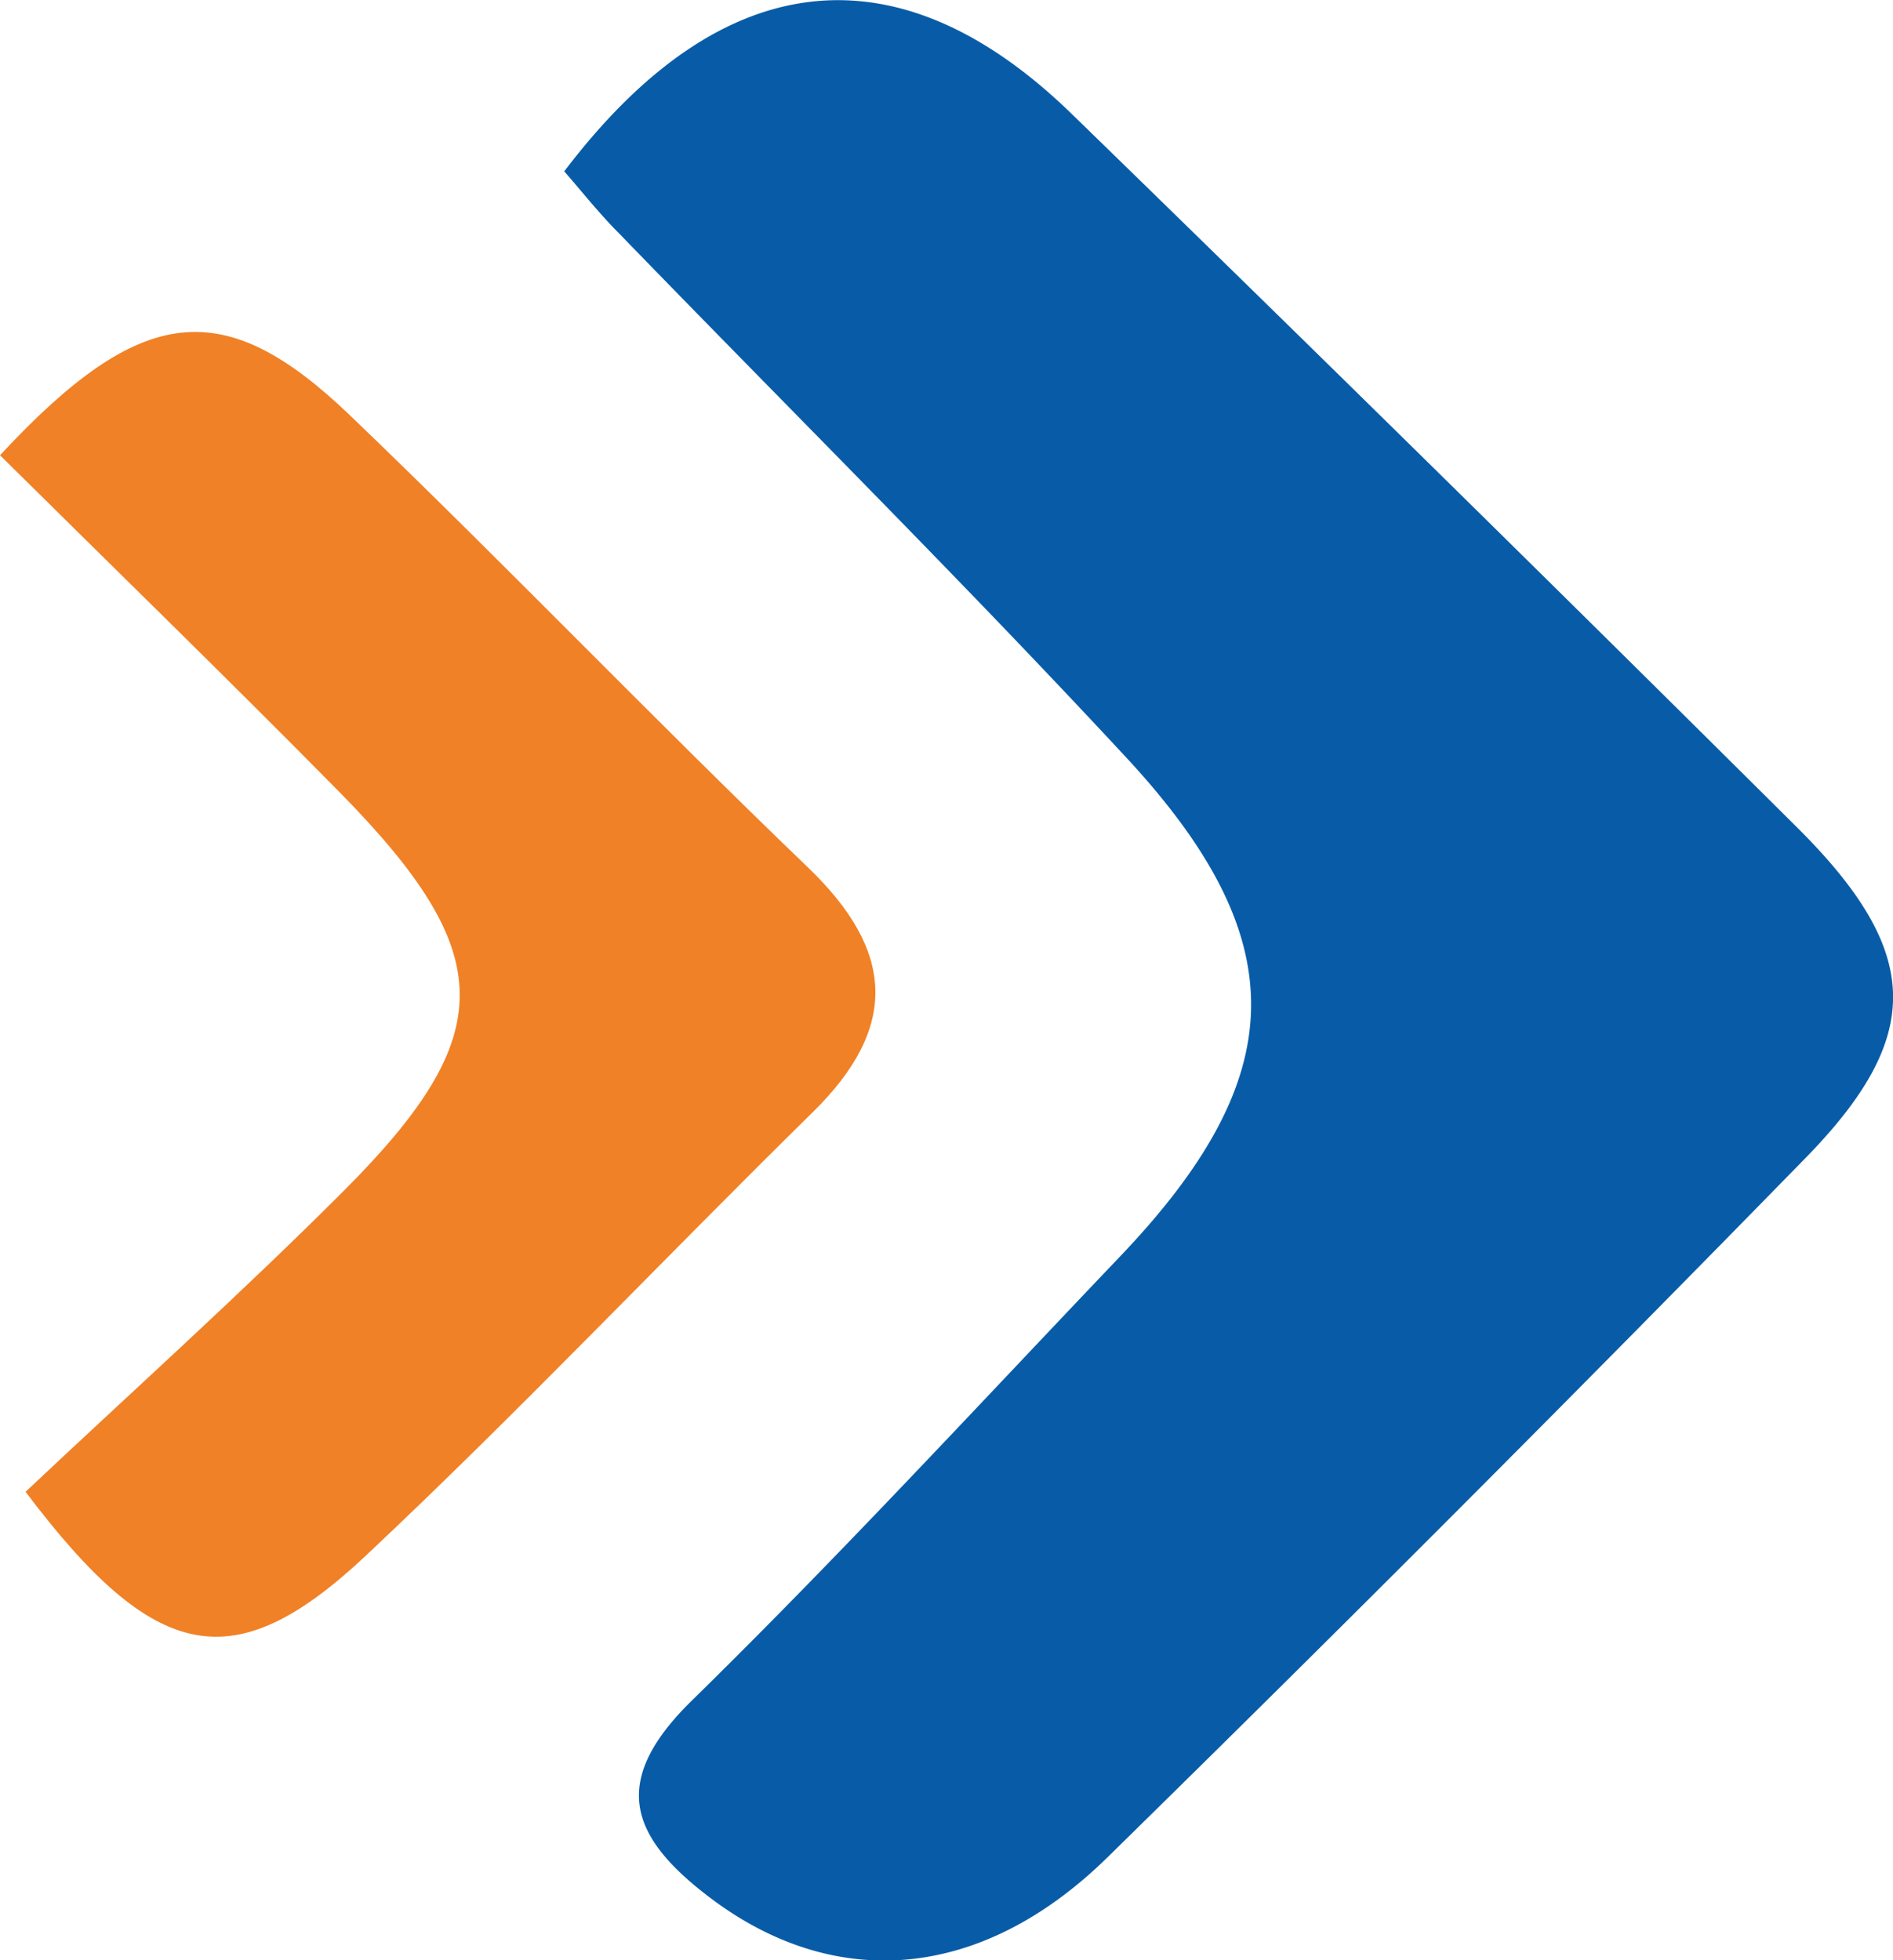
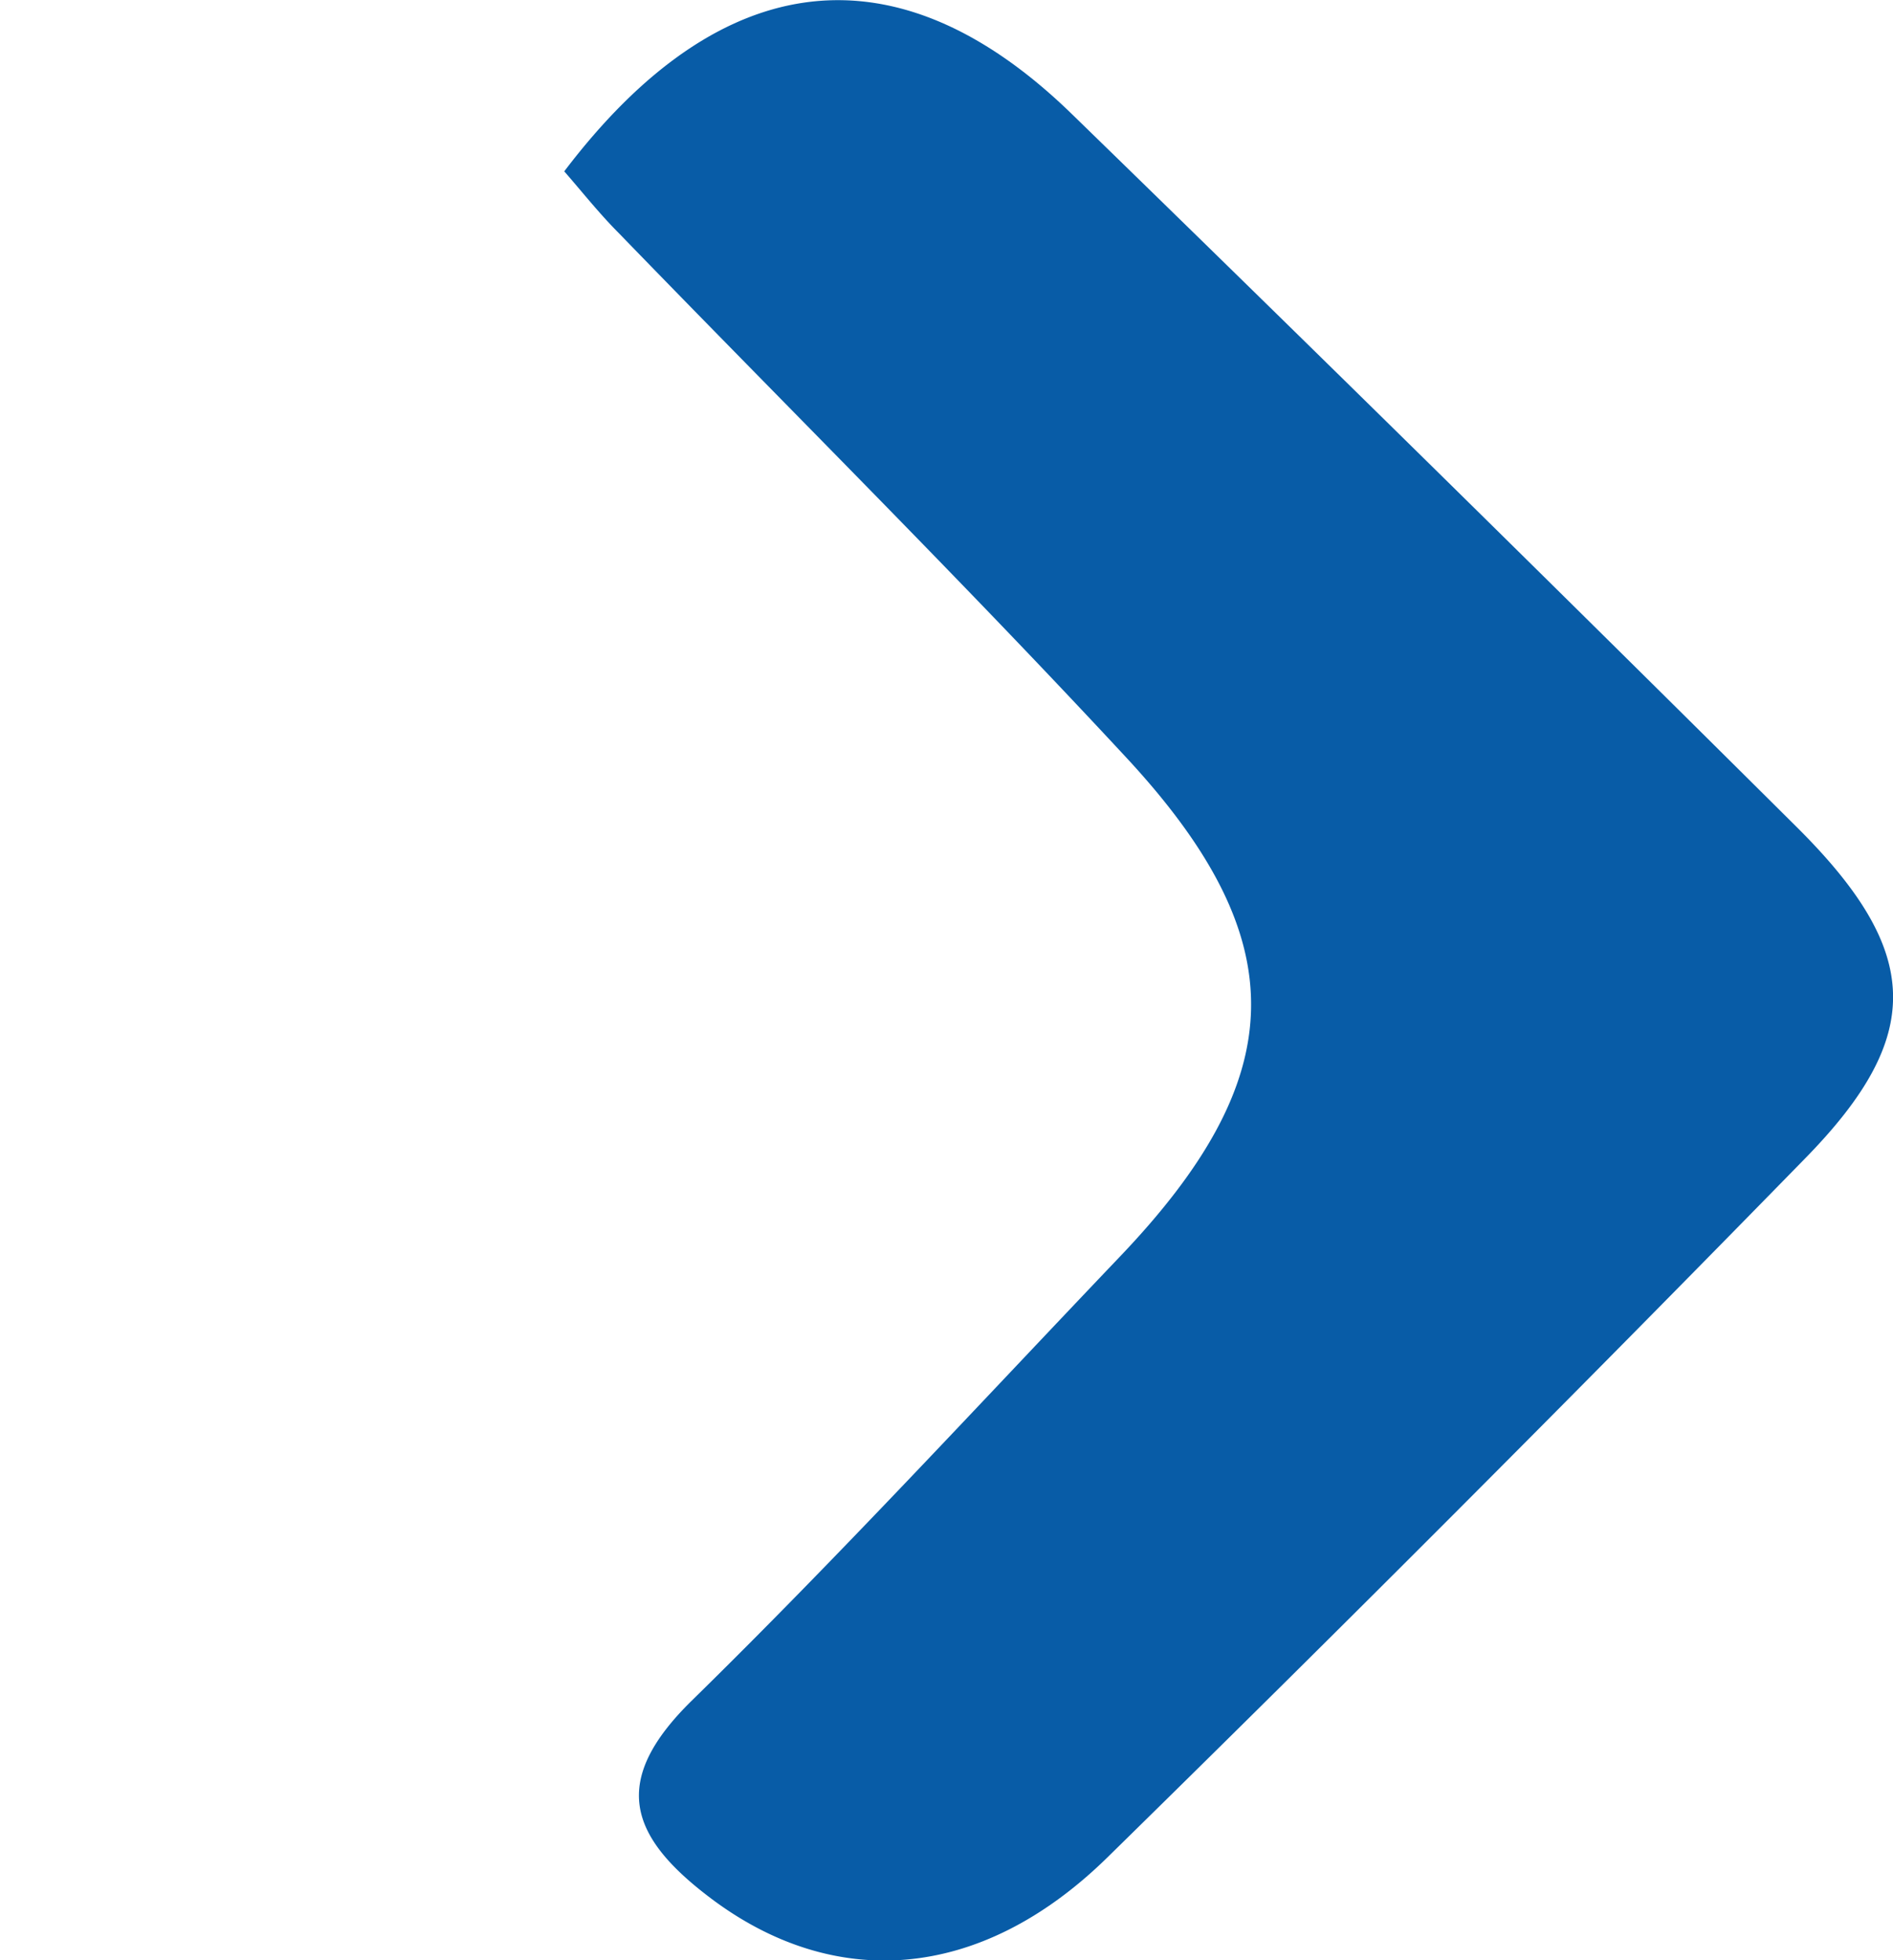
<svg xmlns="http://www.w3.org/2000/svg" width="28" height="29" fill="none" viewBox="0 0 28 29">
  <g clip-path="url(#a)">
    <path d="M8.346 2.535c2.324-3.064 4.938-3.35 7.51-.846 3.592 3.495 7.164 7.012 10.72 10.547 1.853 1.841 1.903 3.085.125 4.901a678.727 678.727 0 0 1-10.325 10.346c-1.89 1.85-4.059 1.975-5.887.582-1.185-.902-1.47-1.718-.252-2.91 2.168-2.125 4.227-4.36 6.324-6.56 2.538-2.658 2.61-4.676.105-7.38-2.45-2.642-5.009-5.18-7.513-7.766-.294-.295-.55-.62-.807-.914Z" fill="#085CA7" />
-     <path d="M0 6.735c2.097-2.256 3.311-2.38 5.177-.59 2.29 2.197 4.488 4.492 6.779 6.693 1.277 1.23 1.344 2.359.067 3.615-2.215 2.176-4.35 4.436-6.61 6.56C3.47 24.838 2.307 24.63.378 22.07c1.542-1.453 3.165-2.91 4.703-4.449 2.31-2.312 2.29-3.509-.05-5.893C3.4 10.073 1.735 8.453 0 6.735Z" fill="#F08126" />
  </g>
  <defs>
    <clipPath id="a">
      <path fill="#fff" d="M0 0h28v29H0z" />
    </clipPath>
  </defs>
</svg>